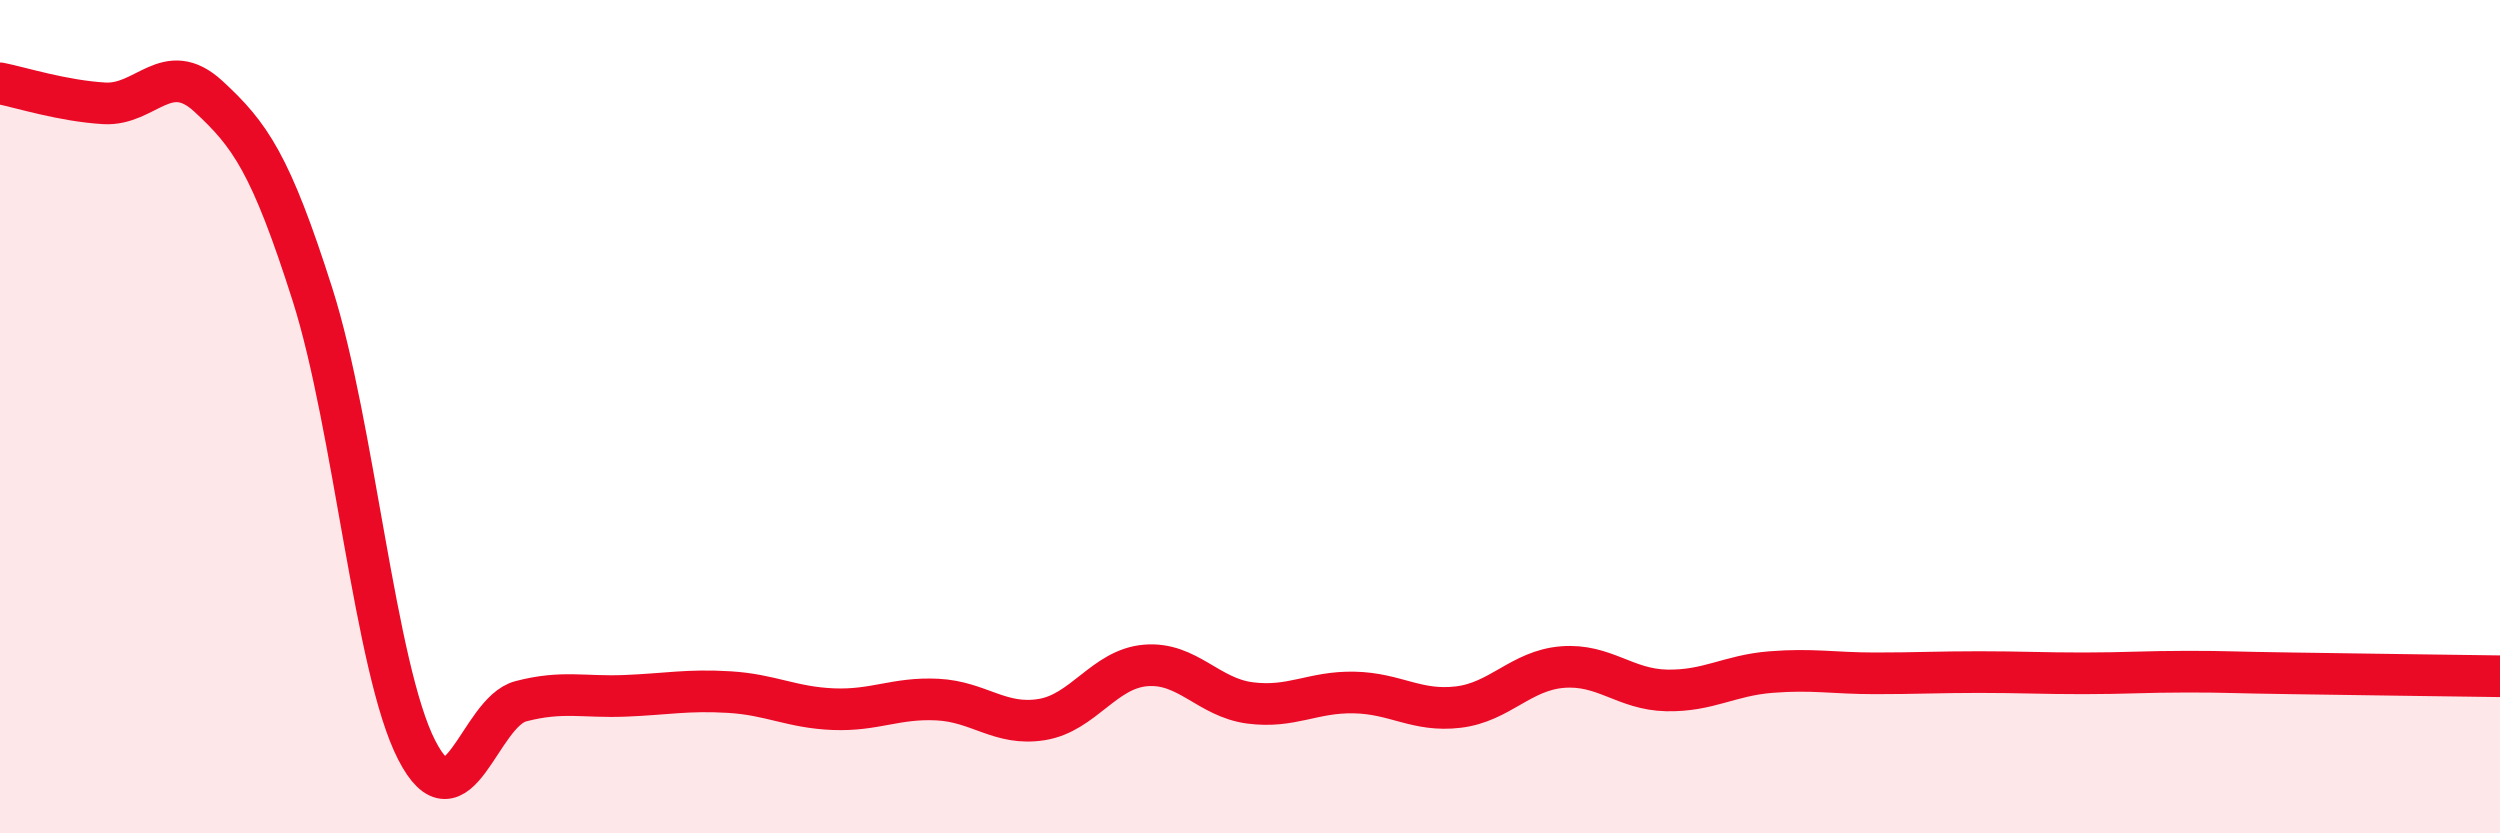
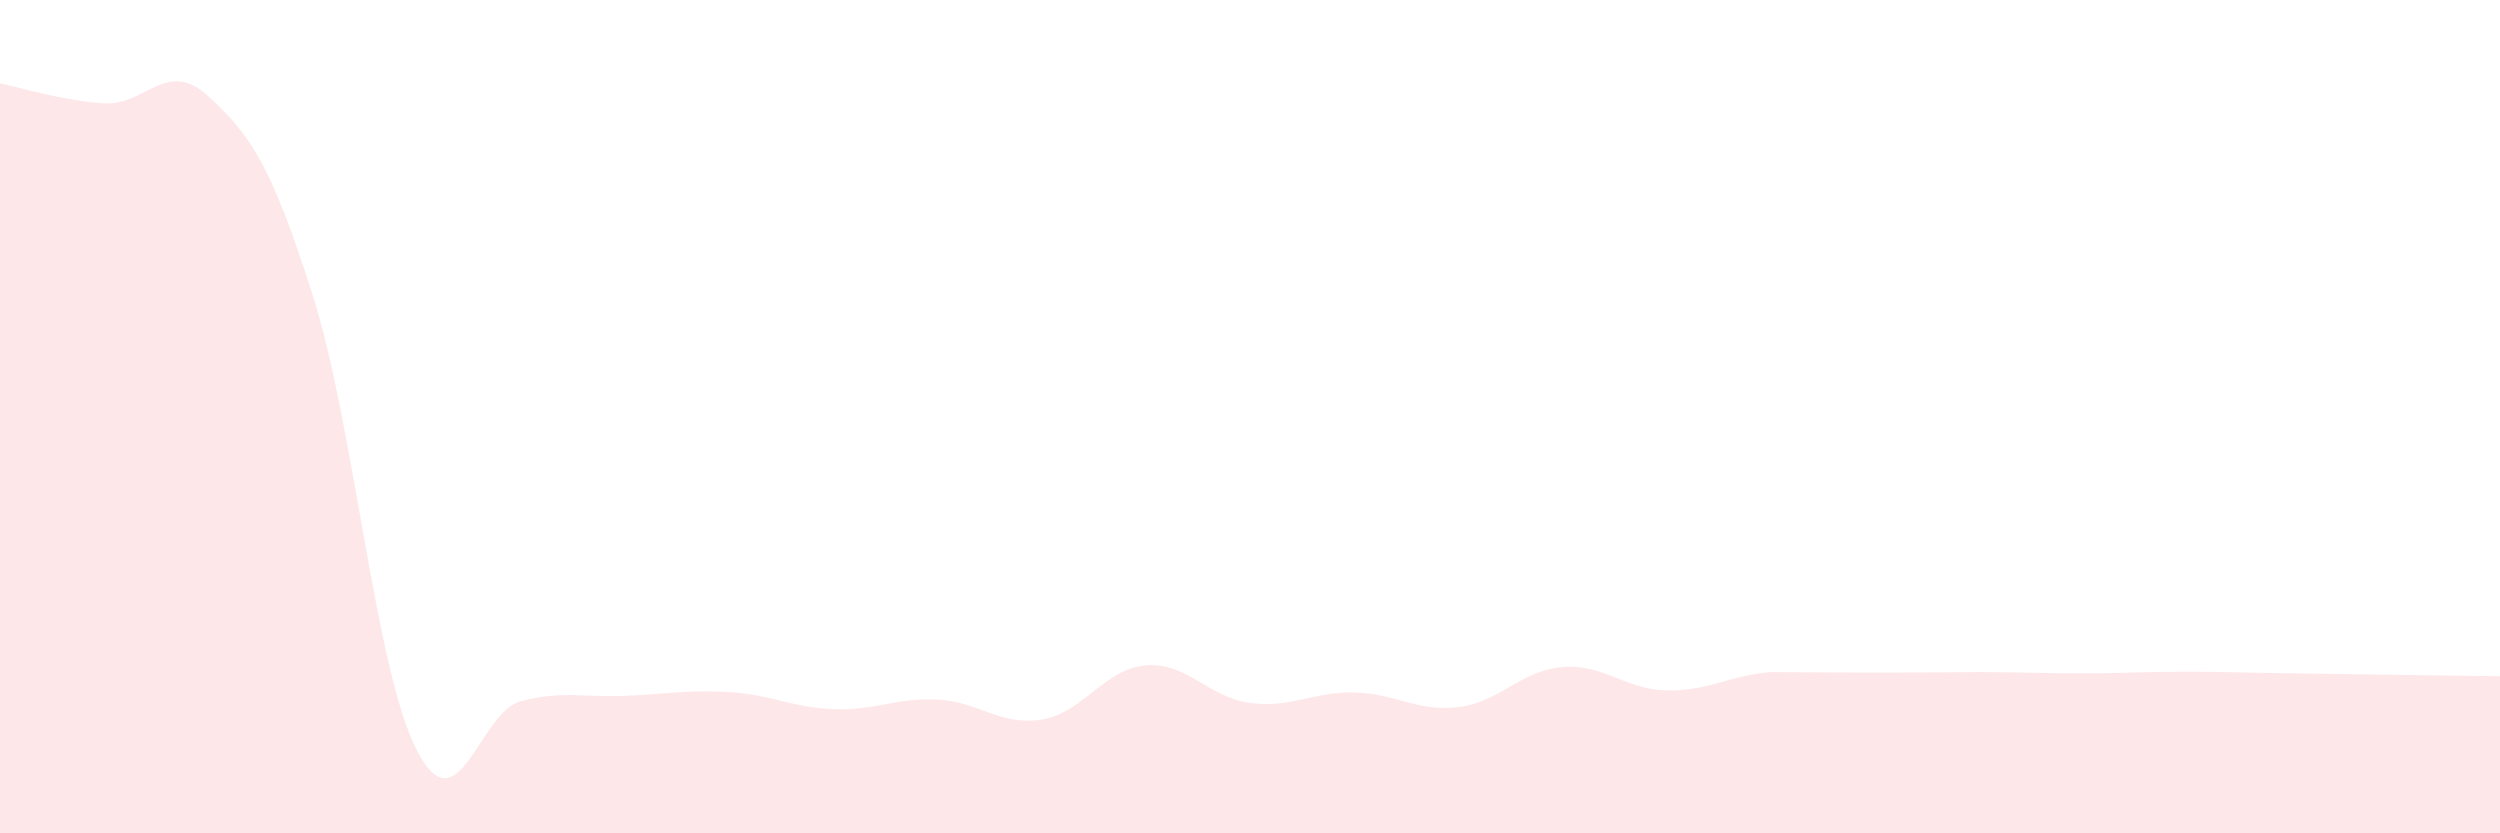
<svg xmlns="http://www.w3.org/2000/svg" width="60" height="20" viewBox="0 0 60 20">
-   <path d="M 0,2 C 0.5,2.1 1.5,2.42 2.5,2.48 C 3.5,2.54 4,1.39 5,2.31 C 6,3.23 6.5,3.93 7.5,7.07 C 8.5,10.21 9,16.05 10,18 C 11,19.95 11.5,17.09 12.5,16.83 C 13.5,16.57 14,16.74 15,16.7 C 16,16.66 16.5,16.55 17.5,16.61 C 18.5,16.67 19,16.98 20,17.02 C 21,17.06 21.5,16.74 22.5,16.79 C 23.5,16.84 24,17.43 25,17.27 C 26,17.11 26.5,16.05 27.5,15.97 C 28.5,15.89 29,16.74 30,16.87 C 31,17 31.5,16.6 32.5,16.62 C 33.5,16.64 34,17.09 35,16.97 C 36,16.85 36.5,16.09 37.5,16.01 C 38.5,15.93 39,16.55 40,16.57 C 41,16.59 41.5,16.21 42.5,16.13 C 43.5,16.05 44,16.16 45,16.16 C 46,16.16 46.5,16.13 47.5,16.13 C 48.5,16.13 49,16.16 50,16.16 C 51,16.16 51.5,16.12 52.5,16.12 C 53.5,16.12 53.5,16.14 55,16.16 C 56.5,16.18 59,16.22 60,16.23L60 20L0 20Z" fill="#EB0A25" opacity="0.1" stroke-linecap="round" stroke-linejoin="round" />
-   <path d="M 0,2 C 0.5,2.1 1.5,2.42 2.5,2.48 C 3.5,2.54 4,1.39 5,2.31 C 6,3.23 6.5,3.93 7.5,7.07 C 8.5,10.21 9,16.05 10,18 C 11,19.95 11.5,17.09 12.5,16.83 C 13.5,16.57 14,16.74 15,16.7 C 16,16.66 16.5,16.55 17.5,16.61 C 18.5,16.67 19,16.98 20,17.02 C 21,17.06 21.5,16.74 22.5,16.79 C 23.5,16.84 24,17.43 25,17.27 C 26,17.11 26.5,16.05 27.5,15.97 C 28.5,15.89 29,16.74 30,16.87 C 31,17 31.5,16.6 32.5,16.62 C 33.5,16.64 34,17.09 35,16.97 C 36,16.85 36.5,16.09 37.5,16.01 C 38.5,15.93 39,16.55 40,16.57 C 41,16.59 41.5,16.21 42.5,16.13 C 43.5,16.05 44,16.16 45,16.16 C 46,16.16 46.5,16.13 47.5,16.13 C 48.5,16.13 49,16.16 50,16.16 C 51,16.16 51.5,16.12 52.5,16.12 C 53.5,16.12 53.5,16.14 55,16.16 C 56.5,16.18 59,16.22 60,16.23" stroke="#EB0A25" stroke-width="1" fill="none" stroke-linecap="round" stroke-linejoin="round" />
+   <path d="M 0,2 C 0.5,2.1 1.5,2.42 2.5,2.48 C 3.5,2.54 4,1.39 5,2.31 C 6,3.23 6.5,3.93 7.5,7.07 C 8.5,10.21 9,16.05 10,18 C 11,19.95 11.5,17.09 12.5,16.83 C 13.5,16.57 14,16.74 15,16.7 C 16,16.66 16.5,16.55 17.5,16.61 C 18.5,16.67 19,16.98 20,17.02 C 21,17.06 21.5,16.74 22.5,16.79 C 23.5,16.84 24,17.43 25,17.27 C 26,17.11 26.5,16.05 27.5,15.97 C 28.5,15.89 29,16.74 30,16.87 C 31,17 31.5,16.6 32.5,16.62 C 33.5,16.64 34,17.09 35,16.97 C 36,16.85 36.5,16.09 37.5,16.01 C 38.5,15.93 39,16.55 40,16.57 C 41,16.59 41.5,16.21 42.5,16.13 C 46,16.16 46.5,16.13 47.5,16.13 C 48.5,16.13 49,16.16 50,16.16 C 51,16.16 51.5,16.12 52.5,16.12 C 53.5,16.12 53.5,16.14 55,16.16 C 56.5,16.18 59,16.22 60,16.23L60 20L0 20Z" fill="#EB0A25" opacity="0.1" stroke-linecap="round" stroke-linejoin="round" />
</svg>